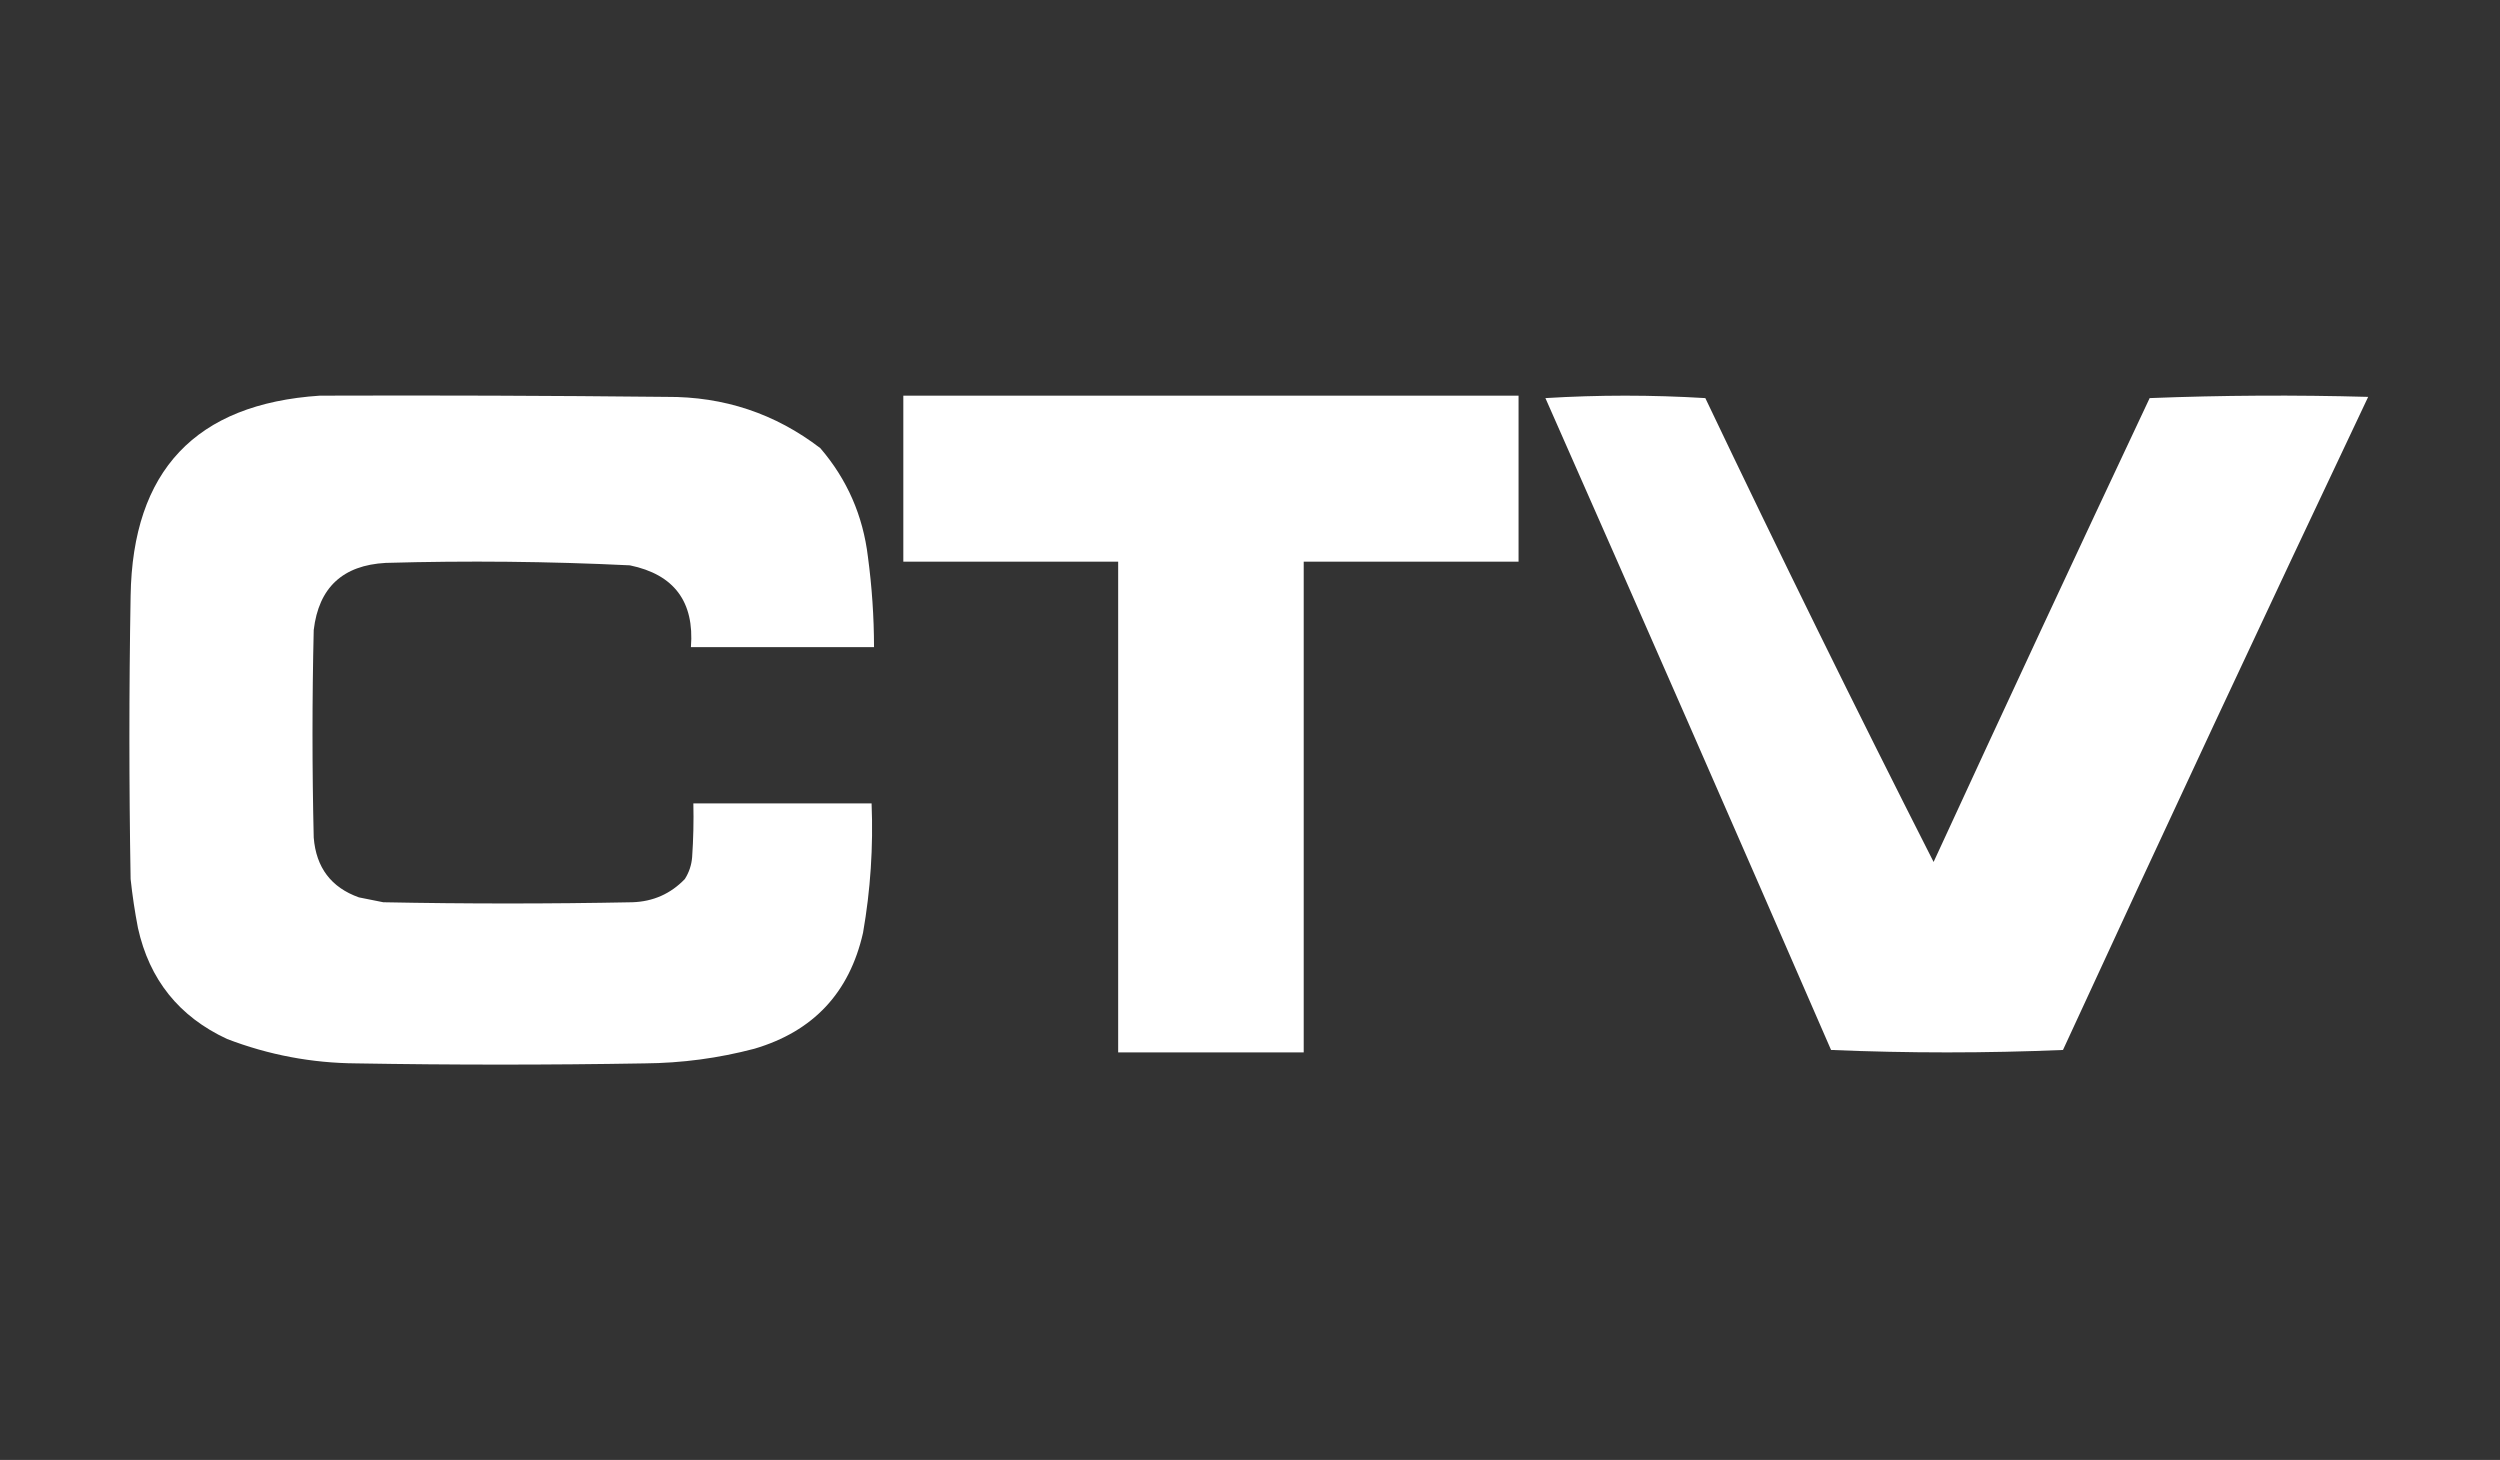
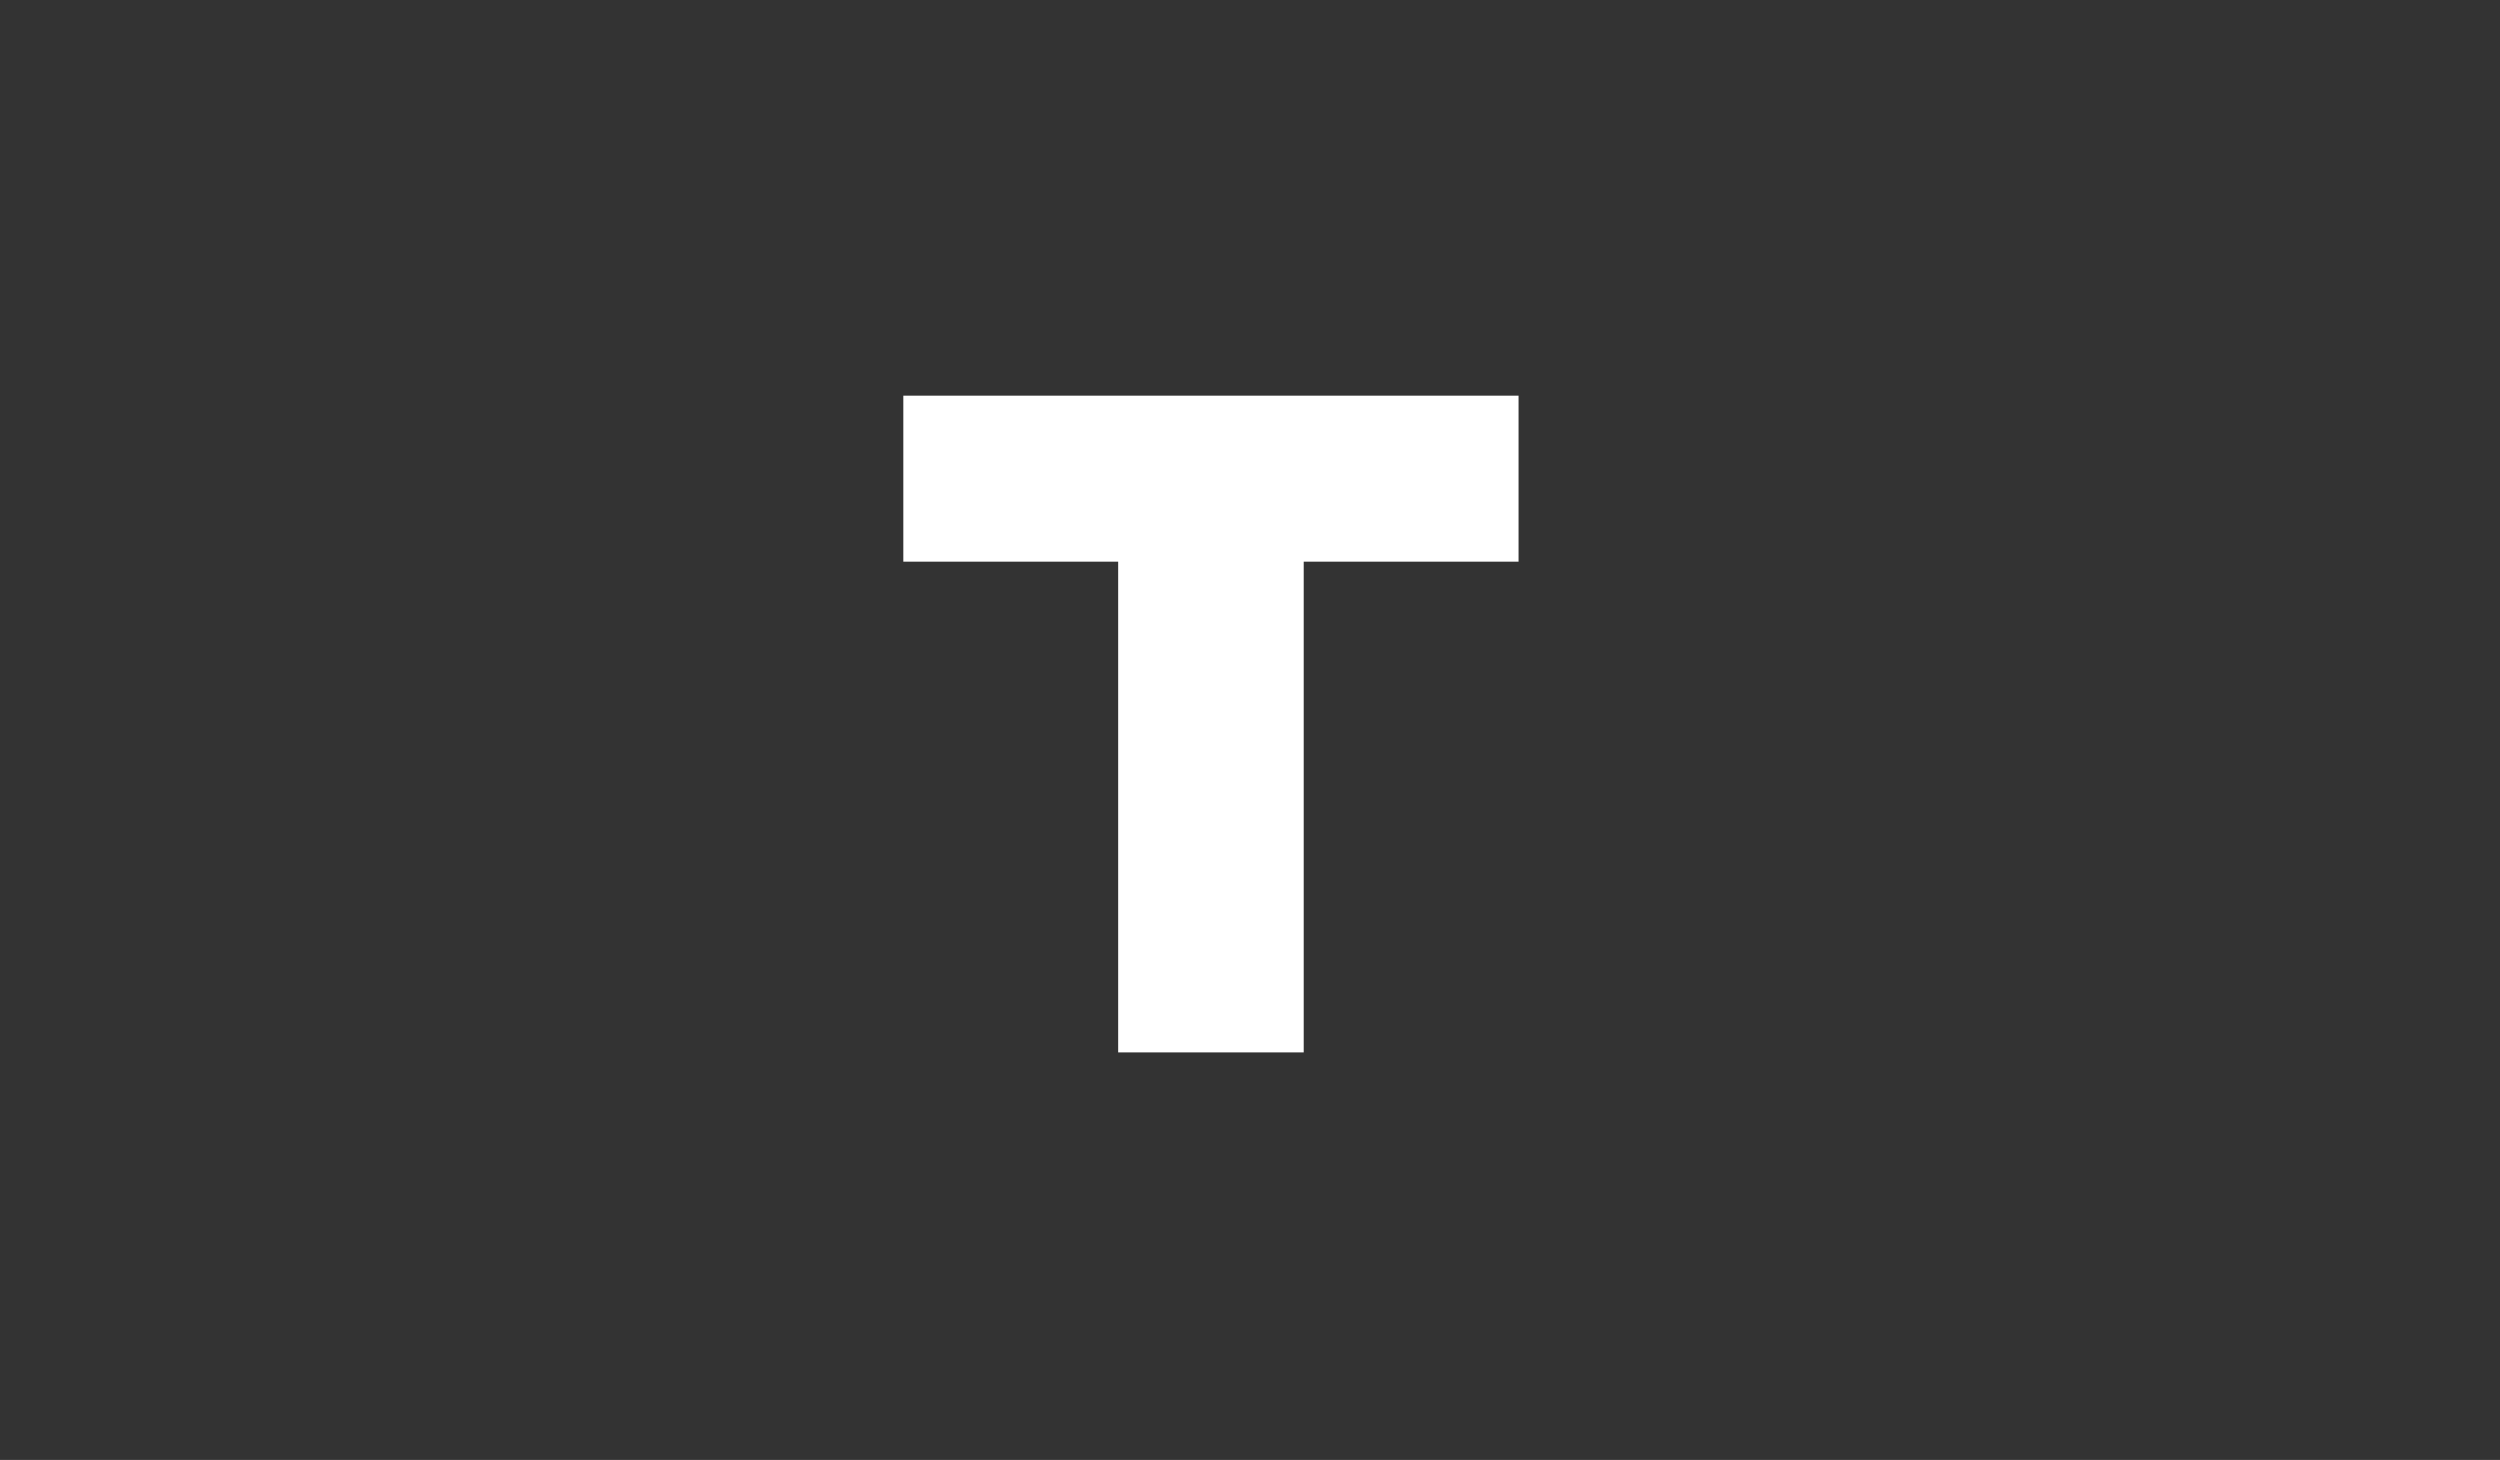
<svg xmlns="http://www.w3.org/2000/svg" width="1024" height="598" viewBox="0 0 1024 598" fill="none">
  <rect x="0" y="0" width="1024" height="598" fill="#333333" stroke="none" />
-   <path fill-rule="evenodd" clip-rule="evenodd" d="M131 162.063C178.335 161.896 225.668 162.063 273 162.563C296.518 162.402 317.518 169.402 336 183.563C346.976 196.356 353.476 211.189 355.5 228.063C357.147 240.344 357.98 252.678 358 265.063C333 265.063 308 265.063 283 265.063C284.468 246.475 276.135 235.308 258 231.563C224.697 229.947 191.363 229.614 158 230.563C140.387 231.512 130.554 240.679 128.5 258.063C127.833 286.396 127.833 314.73 128.5 343.063C129.476 355.347 135.642 363.513 147 367.563C150.333 368.23 153.667 368.896 157 369.563C191 370.23 225 370.23 259 369.563C267.503 369.289 274.67 366.122 280.5 360.063C282.25 357.317 283.25 354.317 283.5 351.063C284 343.737 284.166 336.404 284 329.063C308.333 329.063 332.667 329.063 357 329.063C357.725 346.867 356.559 364.533 353.5 382.063C347.951 406.612 333.118 422.445 309 429.563C294.263 433.447 279.263 435.447 264 435.563C224.667 436.23 185.333 436.23 146 435.563C127.728 435.442 110.061 432.109 93 425.563C73.346 416.432 61.18 401.266 56.5 380.063C55.22 373.439 54.22 366.773 53.5 360.063C52.833 321.396 52.833 282.73 53.5 244.063C54.301 192.768 80.134 165.435 131 162.063Z" fill="white" />
  <path fill-rule="evenodd" clip-rule="evenodd" d="M370 162.063C454 162.063 538 162.063 622 162.063C622 184.73 622 207.396 622 230.063C592.667 230.063 563.333 230.063 534 230.063C534 297.063 534 364.063 534 431.063C508.667 431.063 483.333 431.063 458 431.063C458 364.063 458 297.063 458 230.063C428.667 230.063 399.333 230.063 370 230.063C370 207.396 370 184.73 370 162.063Z" fill="white" />
-   <path fill-rule="evenodd" clip-rule="evenodd" d="M633 163.063C654.736 161.732 676.569 161.732 698.5 163.063C728.867 226.796 760.033 290.13 792 353.063C821.21 289.64 850.71 226.307 880.5 163.063C910.262 161.901 940.095 161.735 970 162.563C927.854 251.499 886.187 340.666 845 430.063C813.333 431.396 781.667 431.396 750 430.063C711.224 340.856 672.224 251.856 633 163.063Z" fill="white" />
</svg>